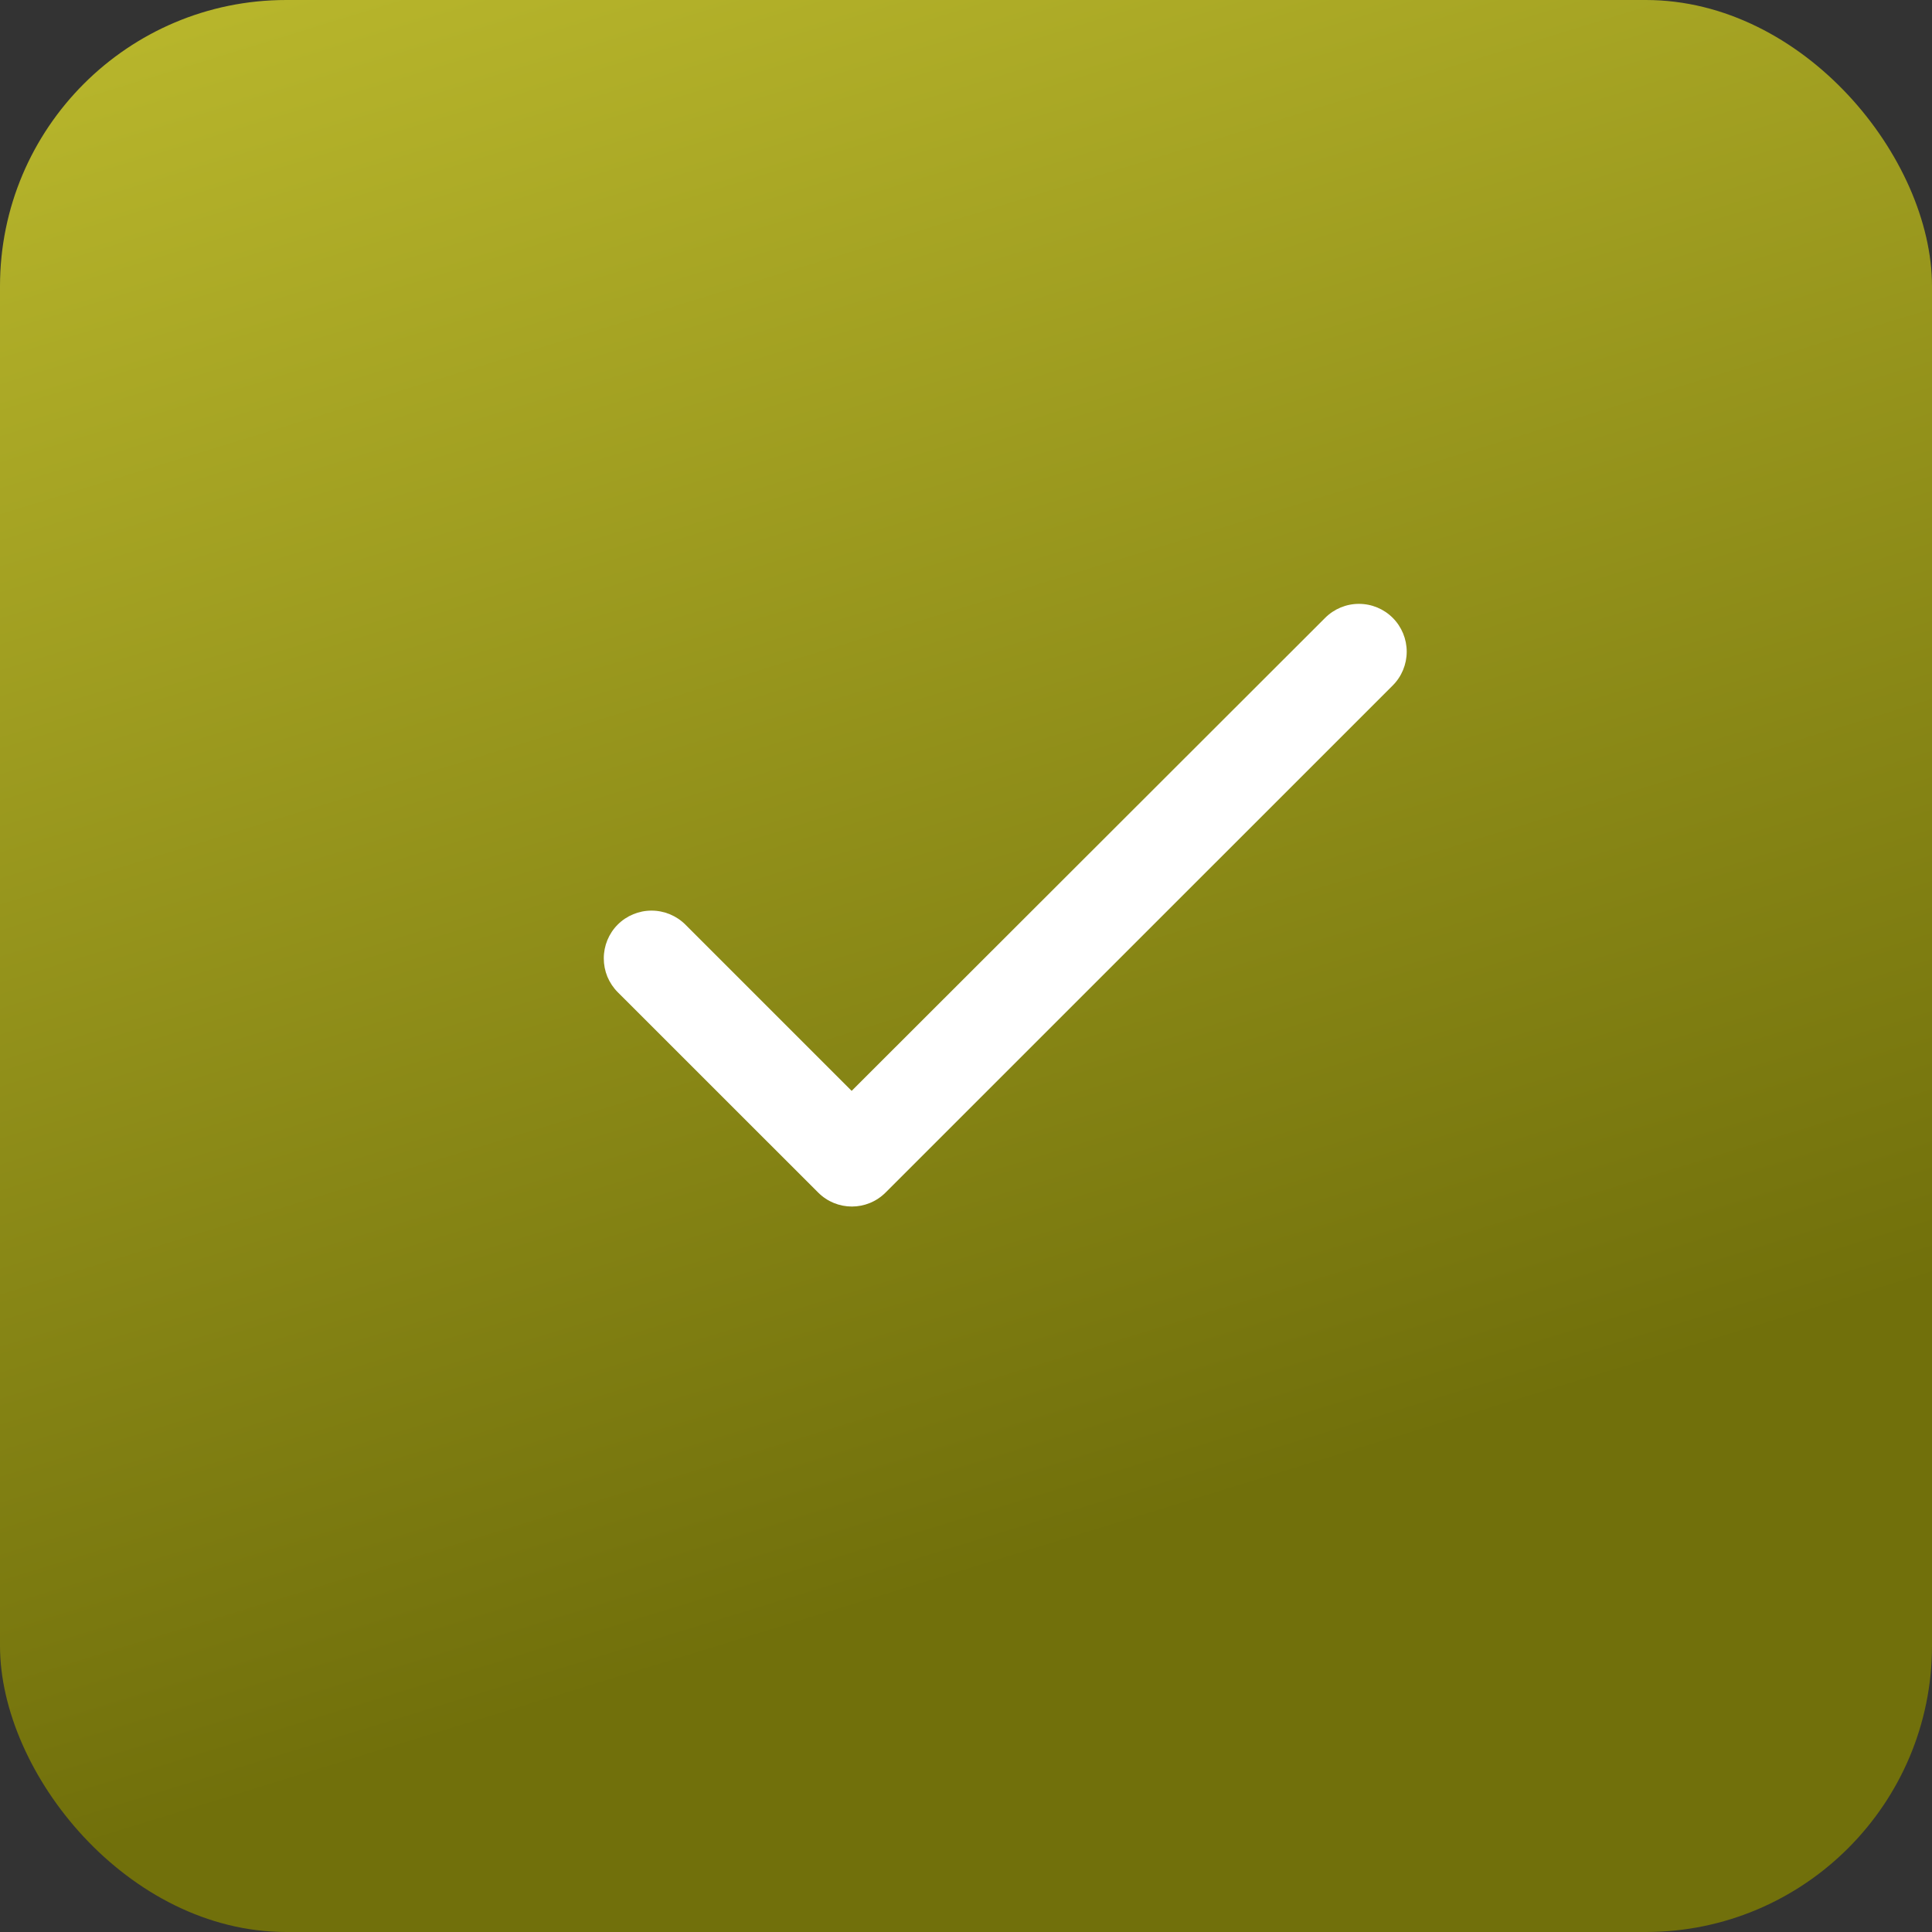
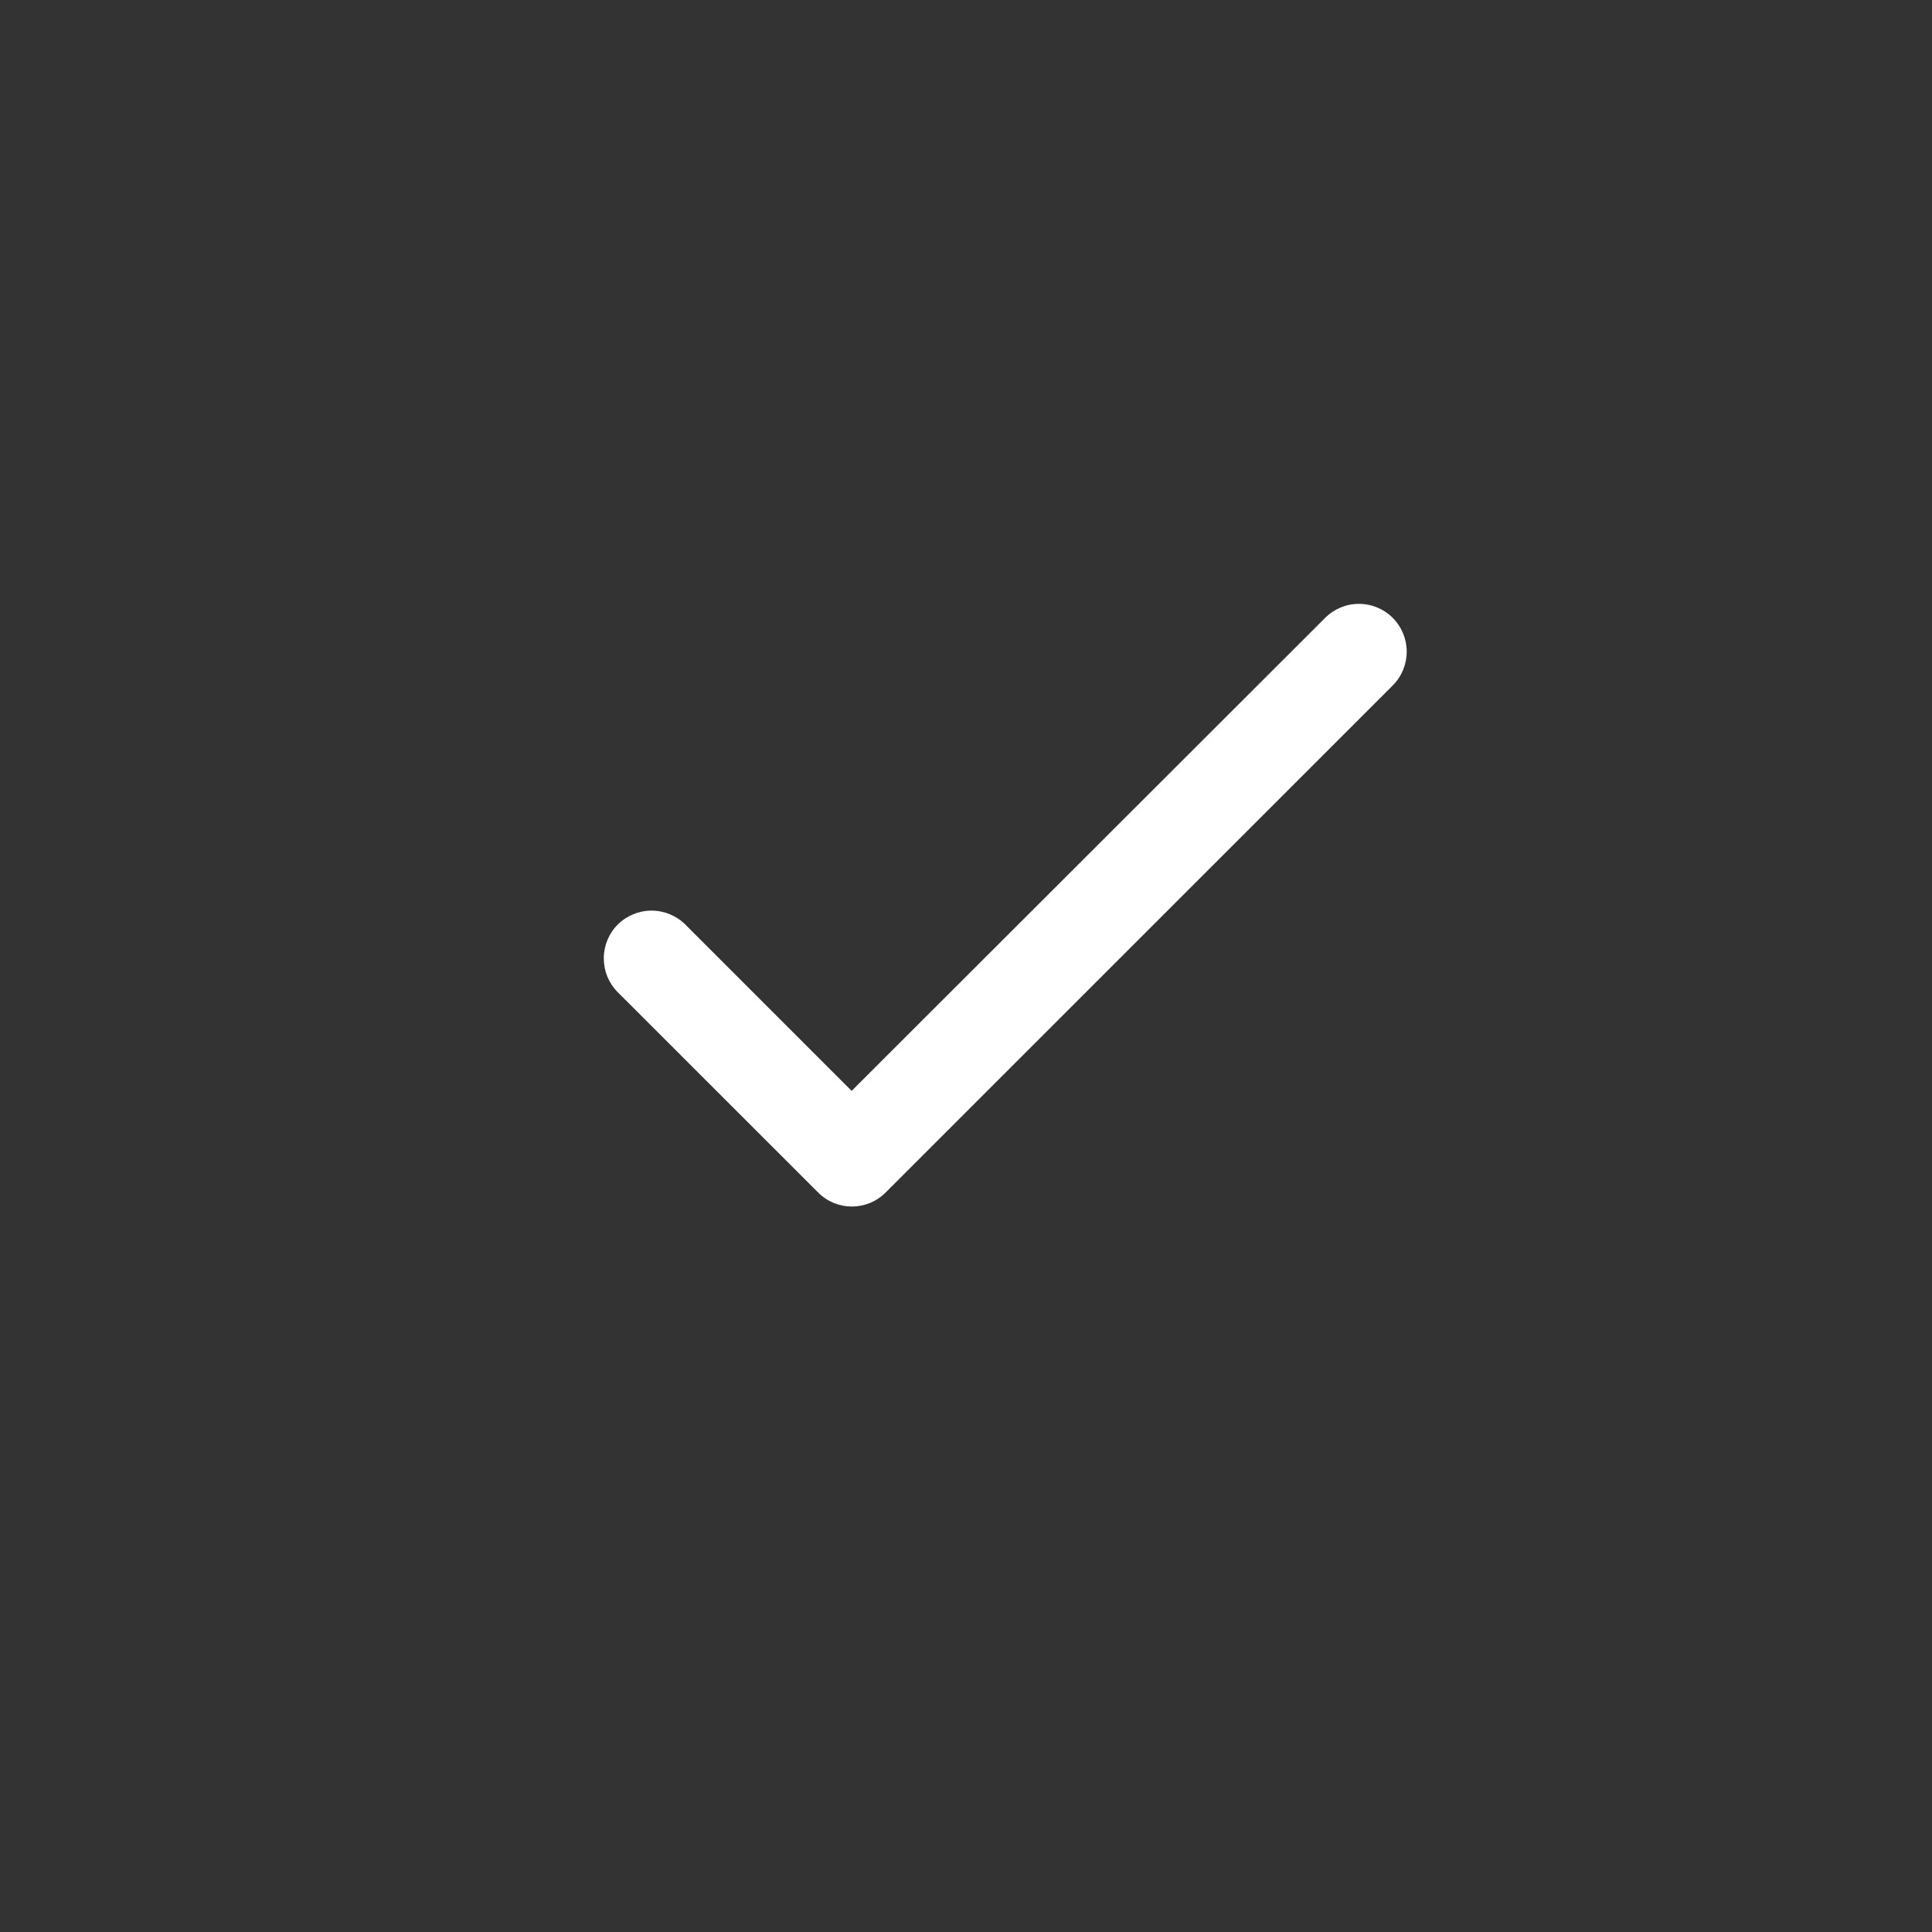
<svg xmlns="http://www.w3.org/2000/svg" width="27" height="27" viewBox="0 0 27 27" fill="none">
  <rect x="0" y="0" width="27" height="27" fill="#333333" stroke="none" />
-   <rect width="27" height="27" rx="4" fill="url(#paint0_linear_2943_693)" />
  <path d="M11.902 15.245L9.578 12.921C9.452 12.796 9.282 12.726 9.105 12.726C8.928 12.726 8.758 12.796 8.633 12.921C8.508 13.046 8.438 13.216 8.438 13.393C8.438 13.481 8.455 13.568 8.488 13.649C8.522 13.73 8.571 13.804 8.633 13.866L11.433 16.665C11.694 16.927 12.116 16.927 12.377 16.665L19.464 9.579C19.589 9.454 19.659 9.284 19.659 9.107C19.659 8.93 19.589 8.76 19.464 8.635C19.338 8.509 19.169 8.439 18.991 8.439C18.814 8.439 18.645 8.509 18.519 8.635L11.902 15.245Z" fill="white" />
  <defs>
    <linearGradient id="paint0_linear_2943_693" x1="5.819" y1="-2.793" x2="13.5" y2="22.112" gradientUnits="userSpaceOnUse">
      <stop stop-color="#BDBB2E" />
      <stop offset="1" stop-color="#71700B" />
    </linearGradient>
  </defs>
</svg>